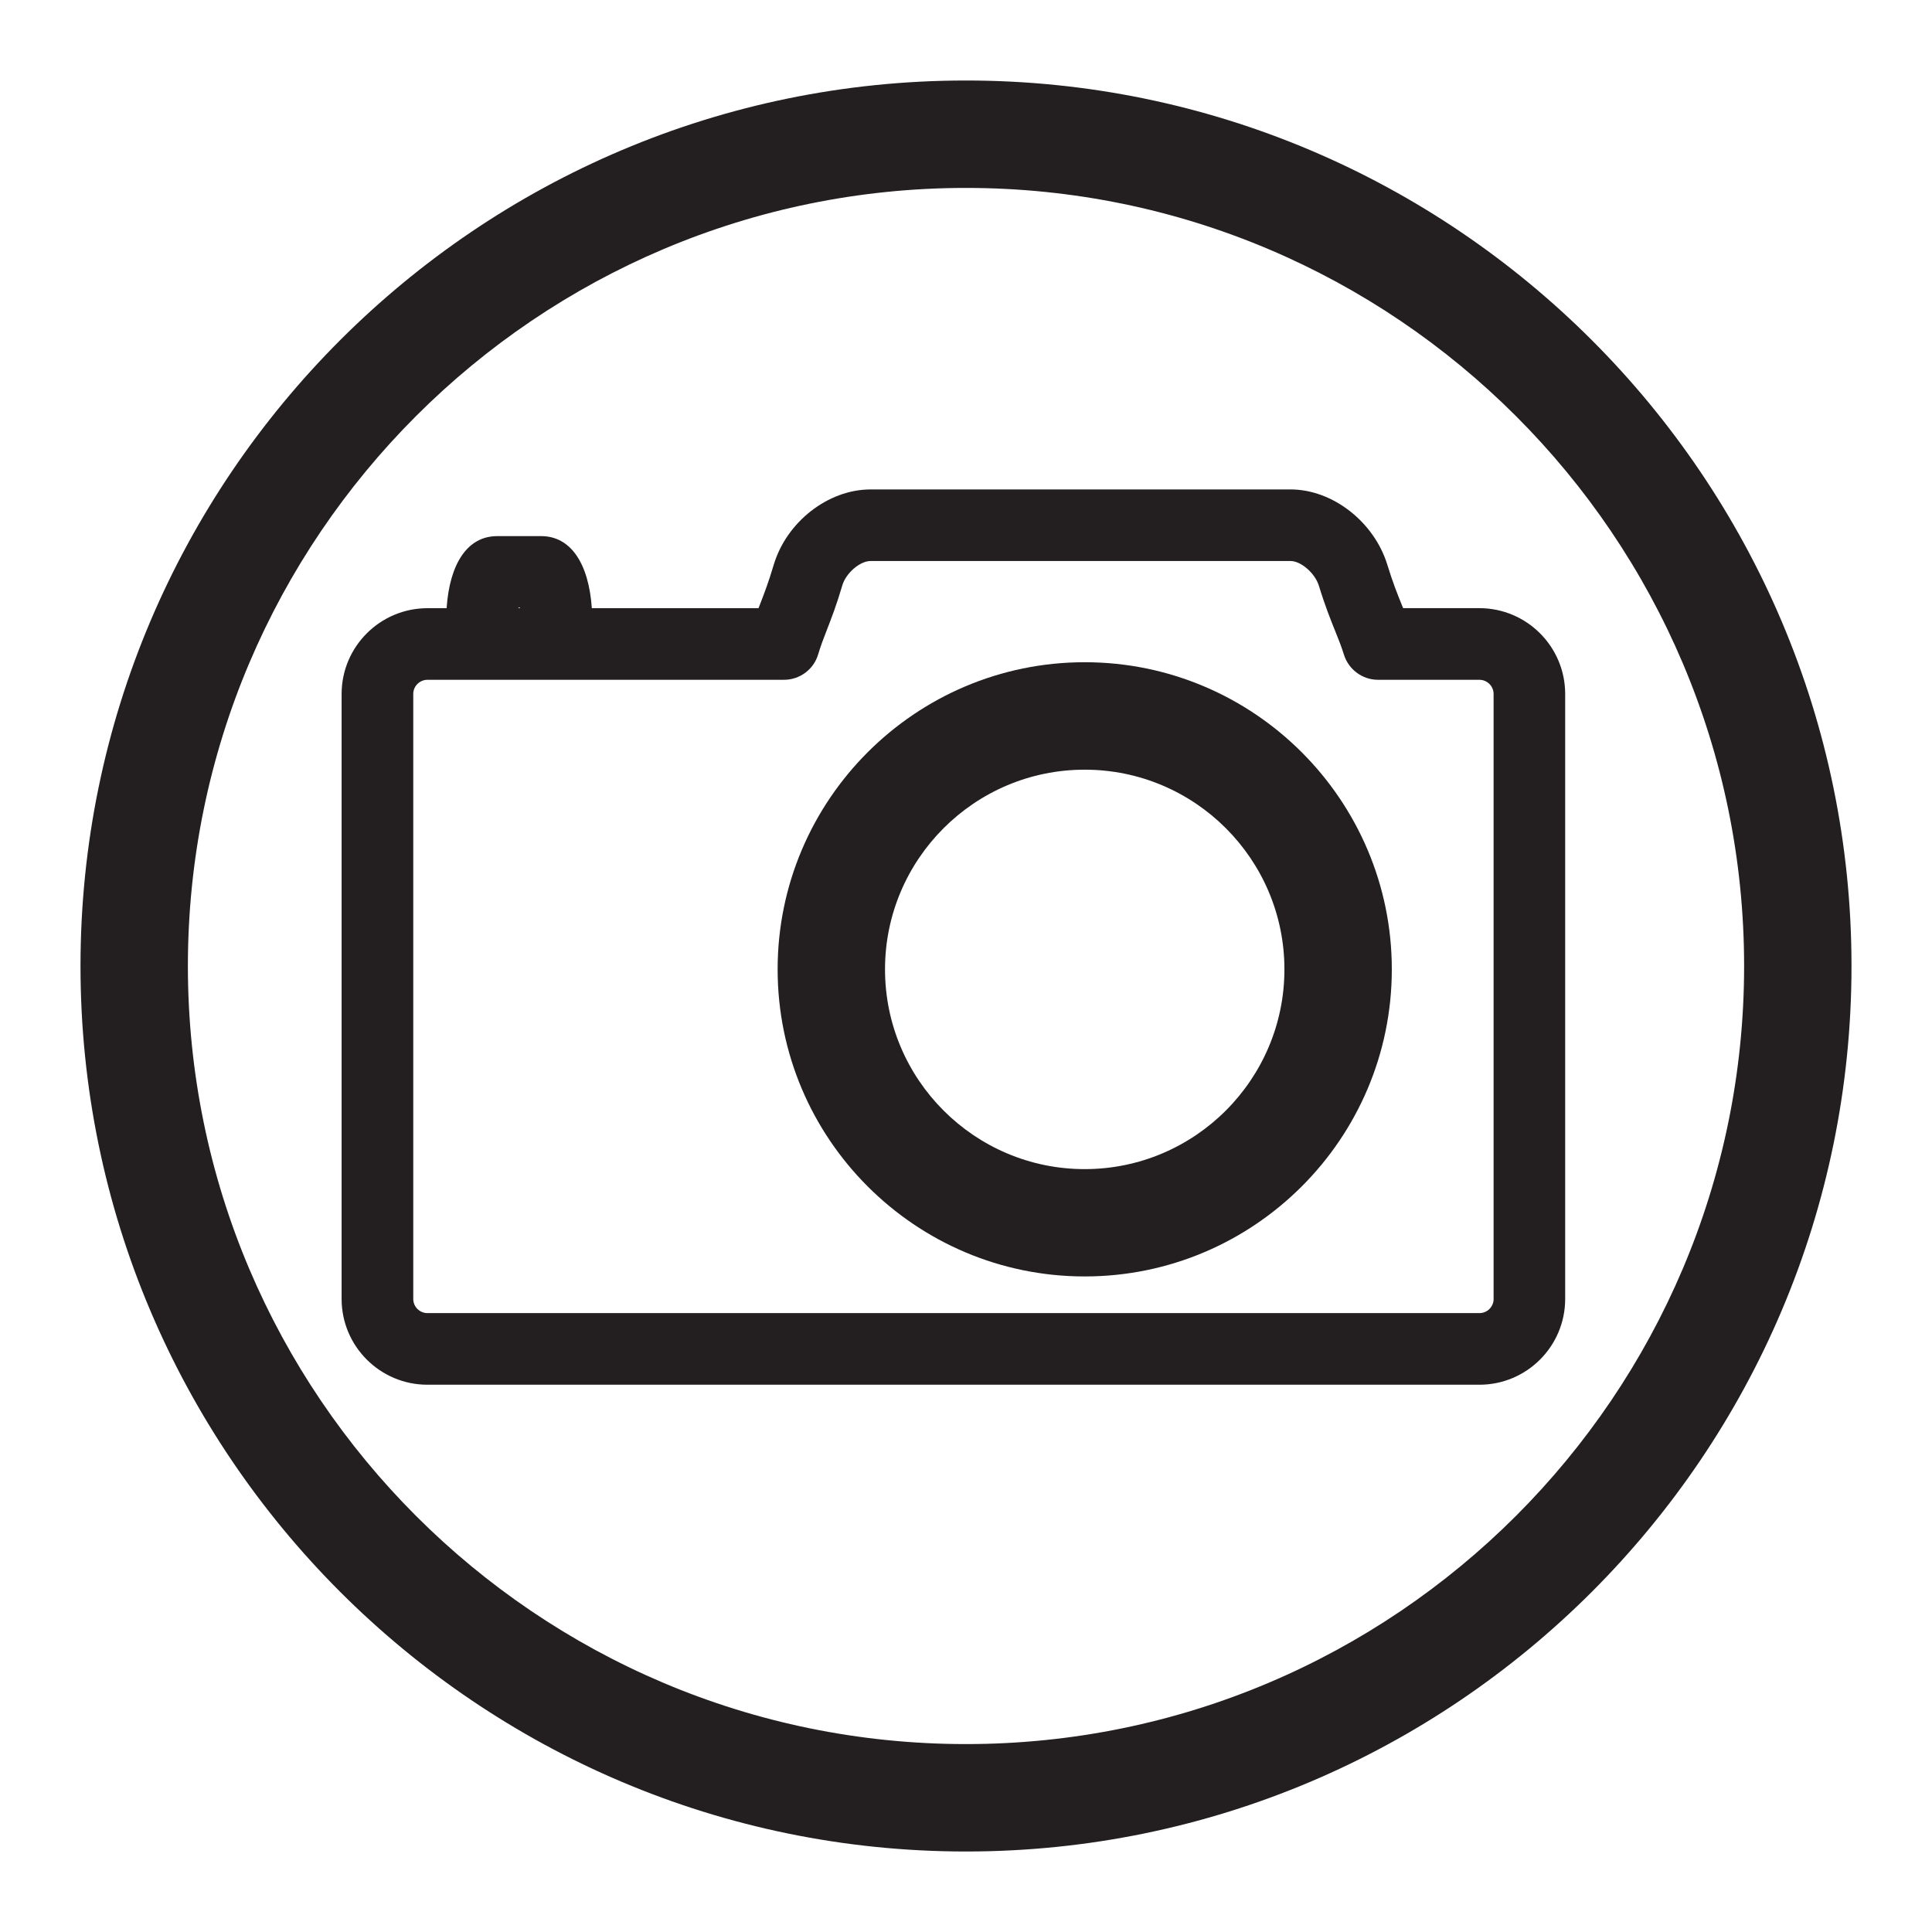
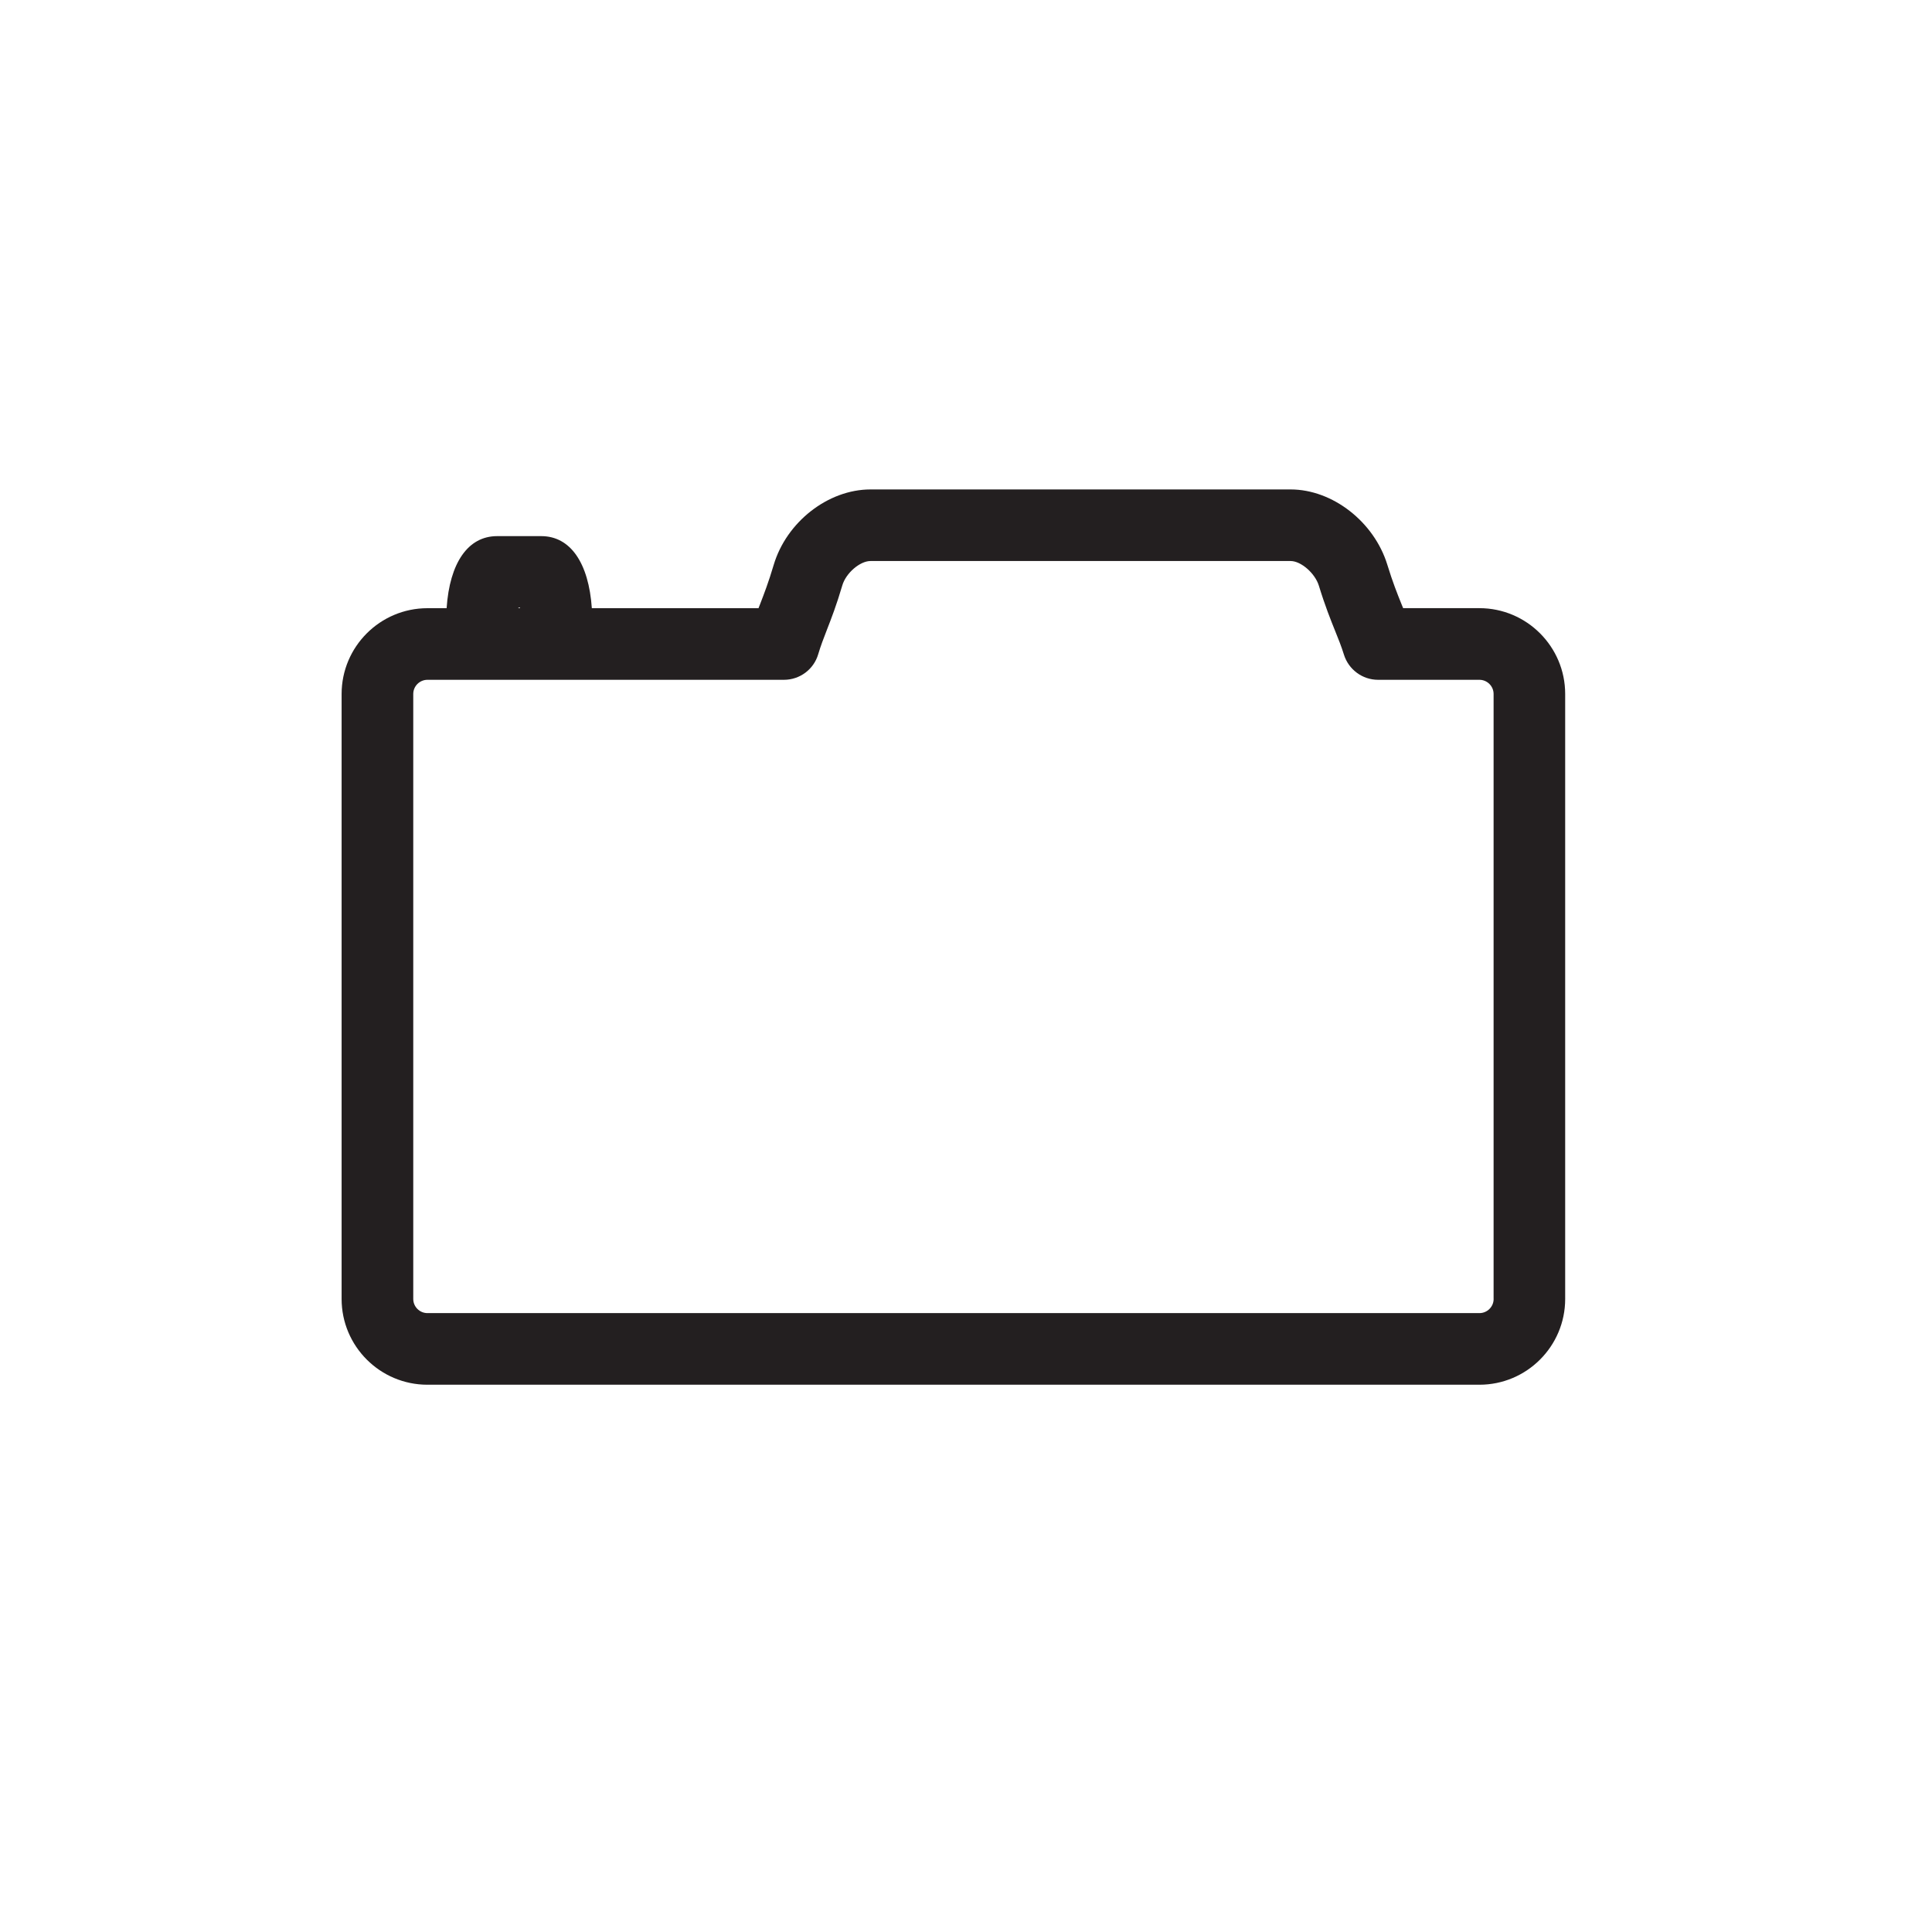
<svg xmlns="http://www.w3.org/2000/svg" version="1.1" id="Layer_1" x="0px" y="0px" width="60px" height="60px" viewBox="0 0 60 60" enable-background="new 0 0 60 60" xml:space="preserve">
  <g>
-     <path fill="#231F20" d="M33.686,20.566c-5.259,0-9.536,4.279-9.536,9.537c0,5.261,4.277,9.538,9.536,9.538   c5.26,0,9.538-4.277,9.538-9.538C43.224,24.846,38.945,20.566,33.686,20.566z M33.686,36.308c-3.419,0-6.201-2.783-6.201-6.204   c0-3.419,2.782-6.201,6.201-6.201c3.421,0,6.203,2.782,6.203,6.201C39.889,33.524,37.106,36.308,33.686,36.308z" />
    <path fill="#231F20" d="M45.944,18.887h-2.368c-0.015-0.037-0.03-0.074-0.046-0.112c-0.138-0.344-0.281-0.699-0.446-1.239   c-0.411-1.332-1.702-2.336-3.003-2.336H27.034c-1.317,0-2.611,1.01-3.008,2.349c-0.156,0.527-0.292,0.879-0.424,1.222   c-0.016,0.039-0.031,0.078-0.046,0.117h-5.176c-0.097-1.406-0.665-2.238-1.571-2.238h-1.371c-0.905,0-1.474,0.832-1.568,2.238   h-0.596c-1.469,0-2.665,1.195-2.665,2.665V40.34c0,1.47,1.196,2.664,2.665,2.664h32.67c1.469,0,2.664-1.194,2.664-2.664V21.552   C48.608,20.082,47.413,18.887,45.944,18.887z M16.1,18.871h0.051c0,0.006,0.001,0.012,0.002,0.016h-0.055   C16.099,18.883,16.099,18.877,16.1,18.871z M46.386,40.34c0,0.243-0.199,0.44-0.441,0.44h-32.67c-0.242,0-0.441-0.197-0.441-0.44   V21.552c0-0.243,0.199-0.44,0.441-0.44h11.07c0.494,0,0.928-0.324,1.066-0.797c0.079-0.267,0.168-0.492,0.264-0.742   c0.142-0.365,0.303-0.779,0.484-1.394c0.112-0.382,0.547-0.756,0.875-0.756h13.047c0.323,0,0.759,0.38,0.878,0.767   c0.192,0.628,0.368,1.063,0.509,1.414c0.099,0.246,0.188,0.465,0.268,0.723c0.145,0.467,0.575,0.785,1.062,0.785h3.146   c0.242,0,0.441,0.197,0.441,0.44V40.34z" />
-     <path fill="#231F20" d="M29.999,2.5C14.837,2.5,2.5,14.837,2.5,30s12.337,27.5,27.499,27.5C45.163,57.5,57.5,45.163,57.5,30   S45.163,2.5,29.999,2.5z M29.999,54.164C16.675,54.164,5.835,43.325,5.835,30S16.675,5.836,29.999,5.836   c13.325,0,24.166,10.839,24.166,24.164S43.324,54.164,29.999,54.164z" />
  </g>
</svg>